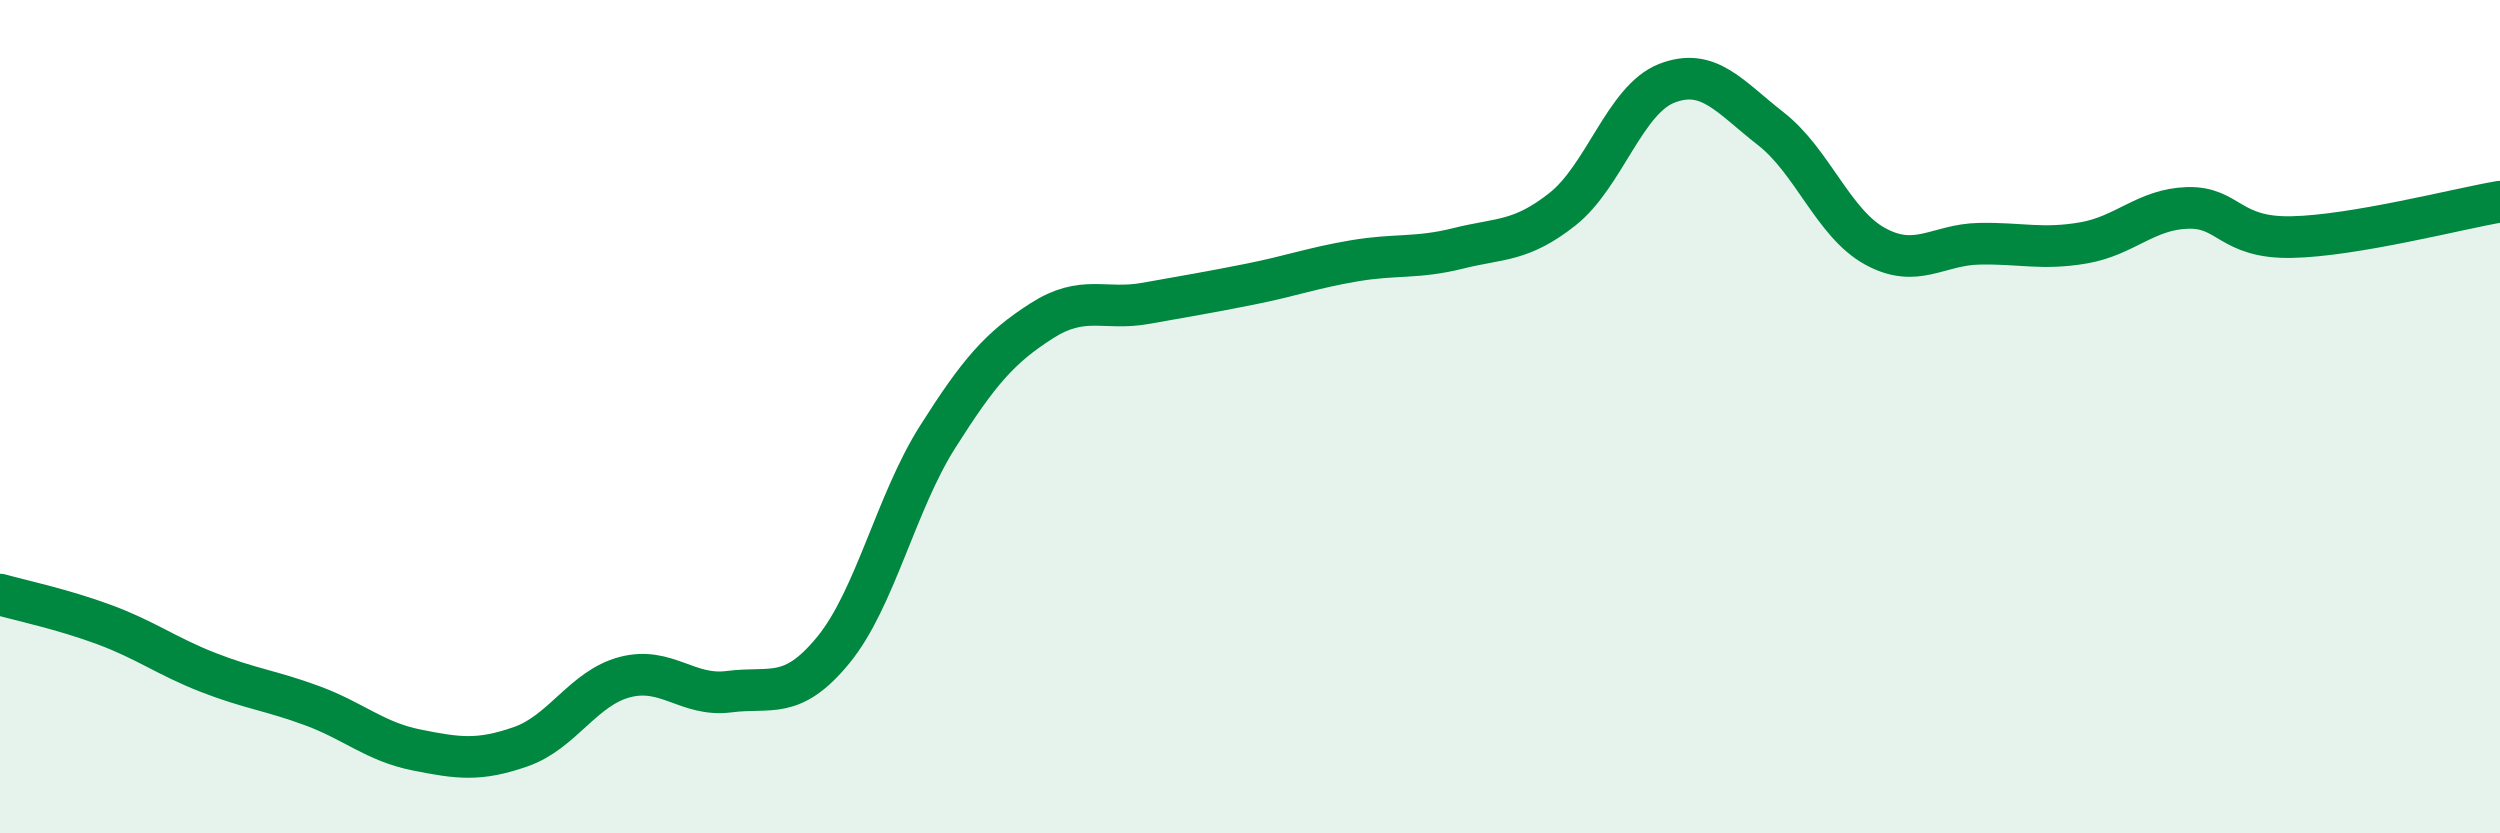
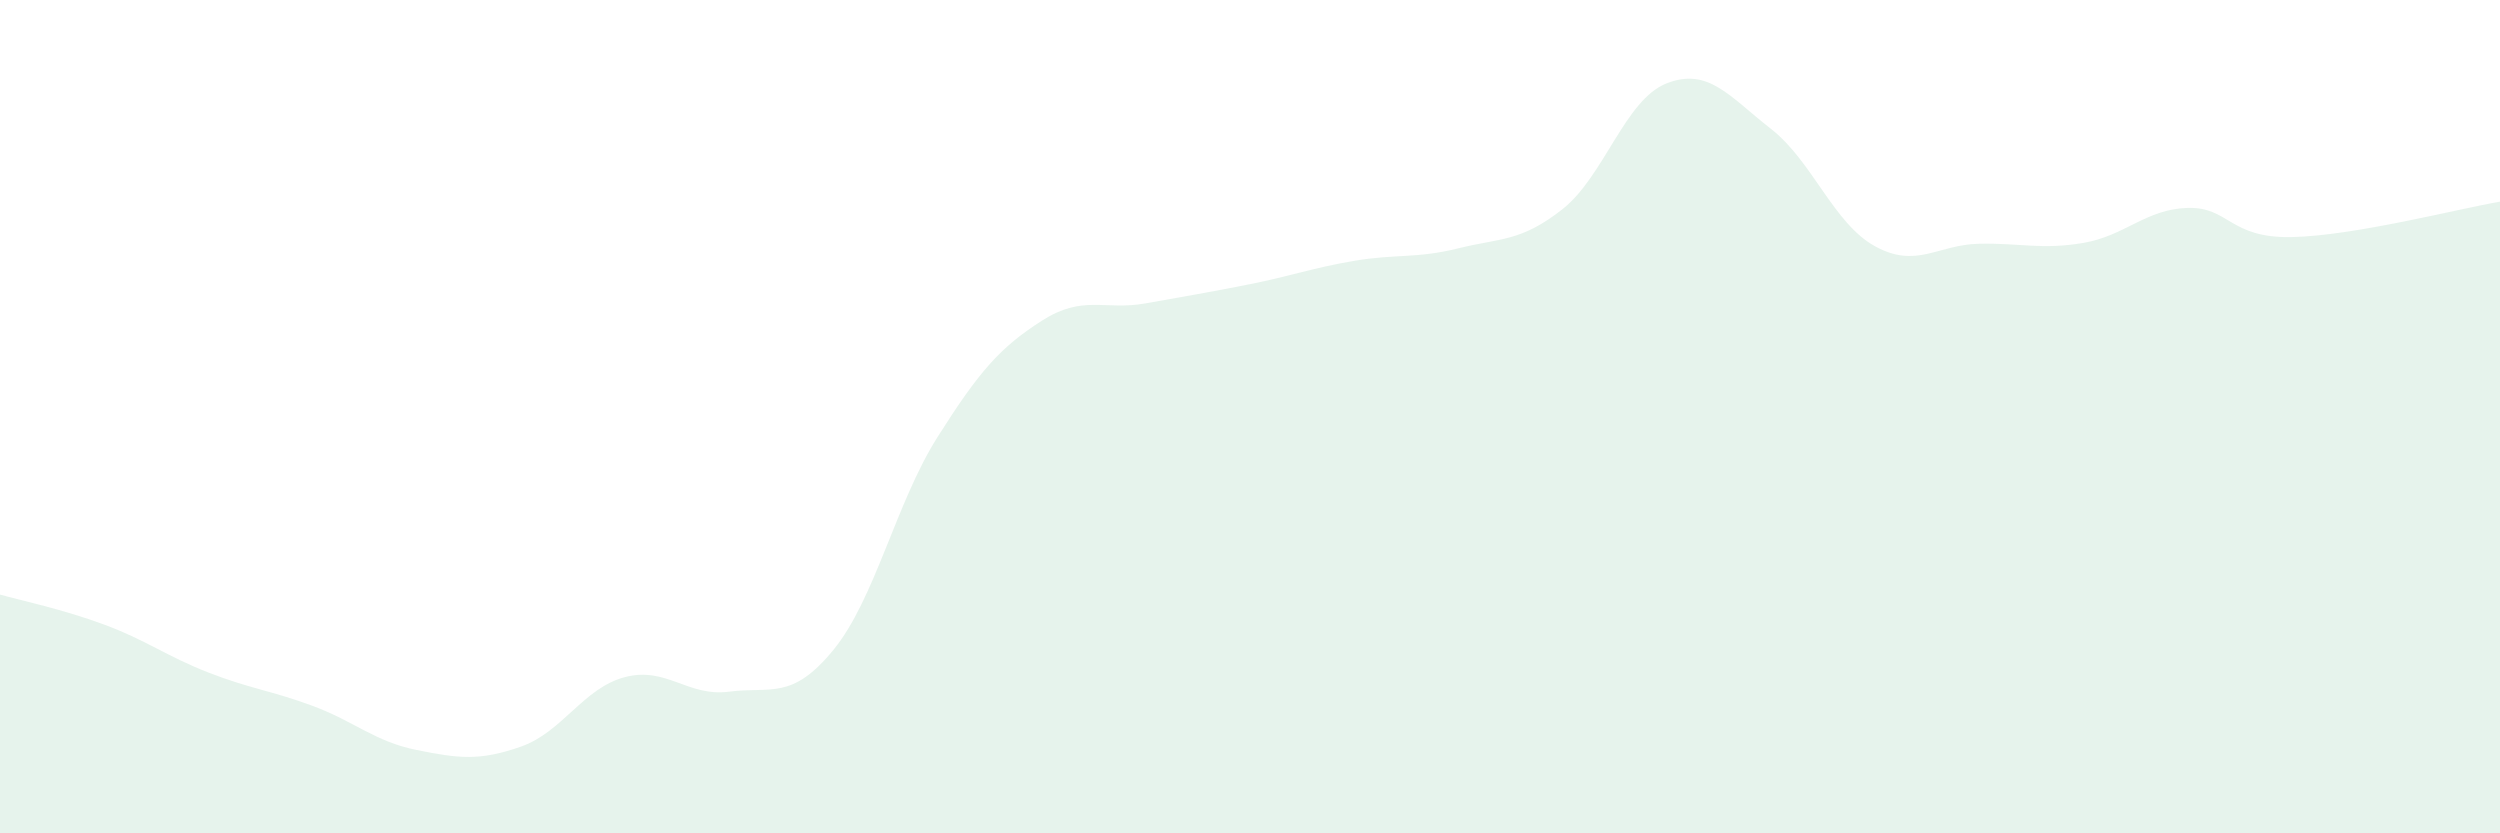
<svg xmlns="http://www.w3.org/2000/svg" width="60" height="20" viewBox="0 0 60 20">
  <path d="M 0,14.27 C 0.5,14.41 1.5,14.62 2.5,14.99 C 3.5,15.36 4,15.75 5,16.14 C 6,16.53 6.5,16.57 7.5,16.94 C 8.5,17.31 9,17.8 10,18 C 11,18.2 11.5,18.27 12.5,17.92 C 13.5,17.57 14,16.51 15,16.25 C 16,15.99 16.5,16.73 17.5,16.6 C 18.5,16.47 19,16.82 20,15.6 C 21,14.38 21.5,12.07 22.5,10.49 C 23.5,8.91 24,8.34 25,7.7 C 26,7.06 26.5,7.46 27.5,7.28 C 28.5,7.1 29,7.02 30,6.82 C 31,6.62 31.5,6.43 32.5,6.26 C 33.5,6.09 34,6.21 35,5.96 C 36,5.71 36.5,5.81 37.5,5.02 C 38.5,4.23 39,2.39 40,2 C 41,1.61 41.5,2.31 42.5,3.09 C 43.5,3.87 44,5.36 45,5.91 C 46,6.46 46.5,5.87 47.5,5.85 C 48.5,5.83 49,6 50,5.83 C 51,5.66 51.5,5.02 52.5,4.99 C 53.5,4.96 53.5,5.72 55,5.69 C 56.5,5.66 59,5.01 60,4.84L60 20L0 20Z" fill="#008740" opacity="0.1" stroke-linecap="round" stroke-linejoin="round" />
-   <path d="M 0,14.27 C 0.5,14.41 1.5,14.62 2.5,14.99 C 3.5,15.36 4,15.75 5,16.14 C 6,16.53 6.5,16.57 7.5,16.94 C 8.5,17.31 9,17.8 10,18 C 11,18.2 11.5,18.27 12.5,17.92 C 13.5,17.57 14,16.51 15,16.25 C 16,15.99 16.5,16.73 17.5,16.6 C 18.5,16.47 19,16.82 20,15.6 C 21,14.38 21.5,12.07 22.5,10.49 C 23.5,8.91 24,8.34 25,7.7 C 26,7.06 26.5,7.46 27.5,7.28 C 28.5,7.1 29,7.02 30,6.82 C 31,6.62 31.5,6.43 32.5,6.26 C 33.5,6.09 34,6.21 35,5.96 C 36,5.71 36.5,5.81 37.5,5.02 C 38.5,4.23 39,2.39 40,2 C 41,1.61 41.5,2.31 42.5,3.09 C 43.5,3.87 44,5.36 45,5.91 C 46,6.46 46.5,5.87 47.5,5.85 C 48.5,5.83 49,6 50,5.83 C 51,5.66 51.5,5.02 52.5,4.99 C 53.5,4.96 53.5,5.72 55,5.69 C 56.5,5.66 59,5.01 60,4.84" stroke="#008740" stroke-width="1" fill="none" stroke-linecap="round" stroke-linejoin="round" />
</svg>